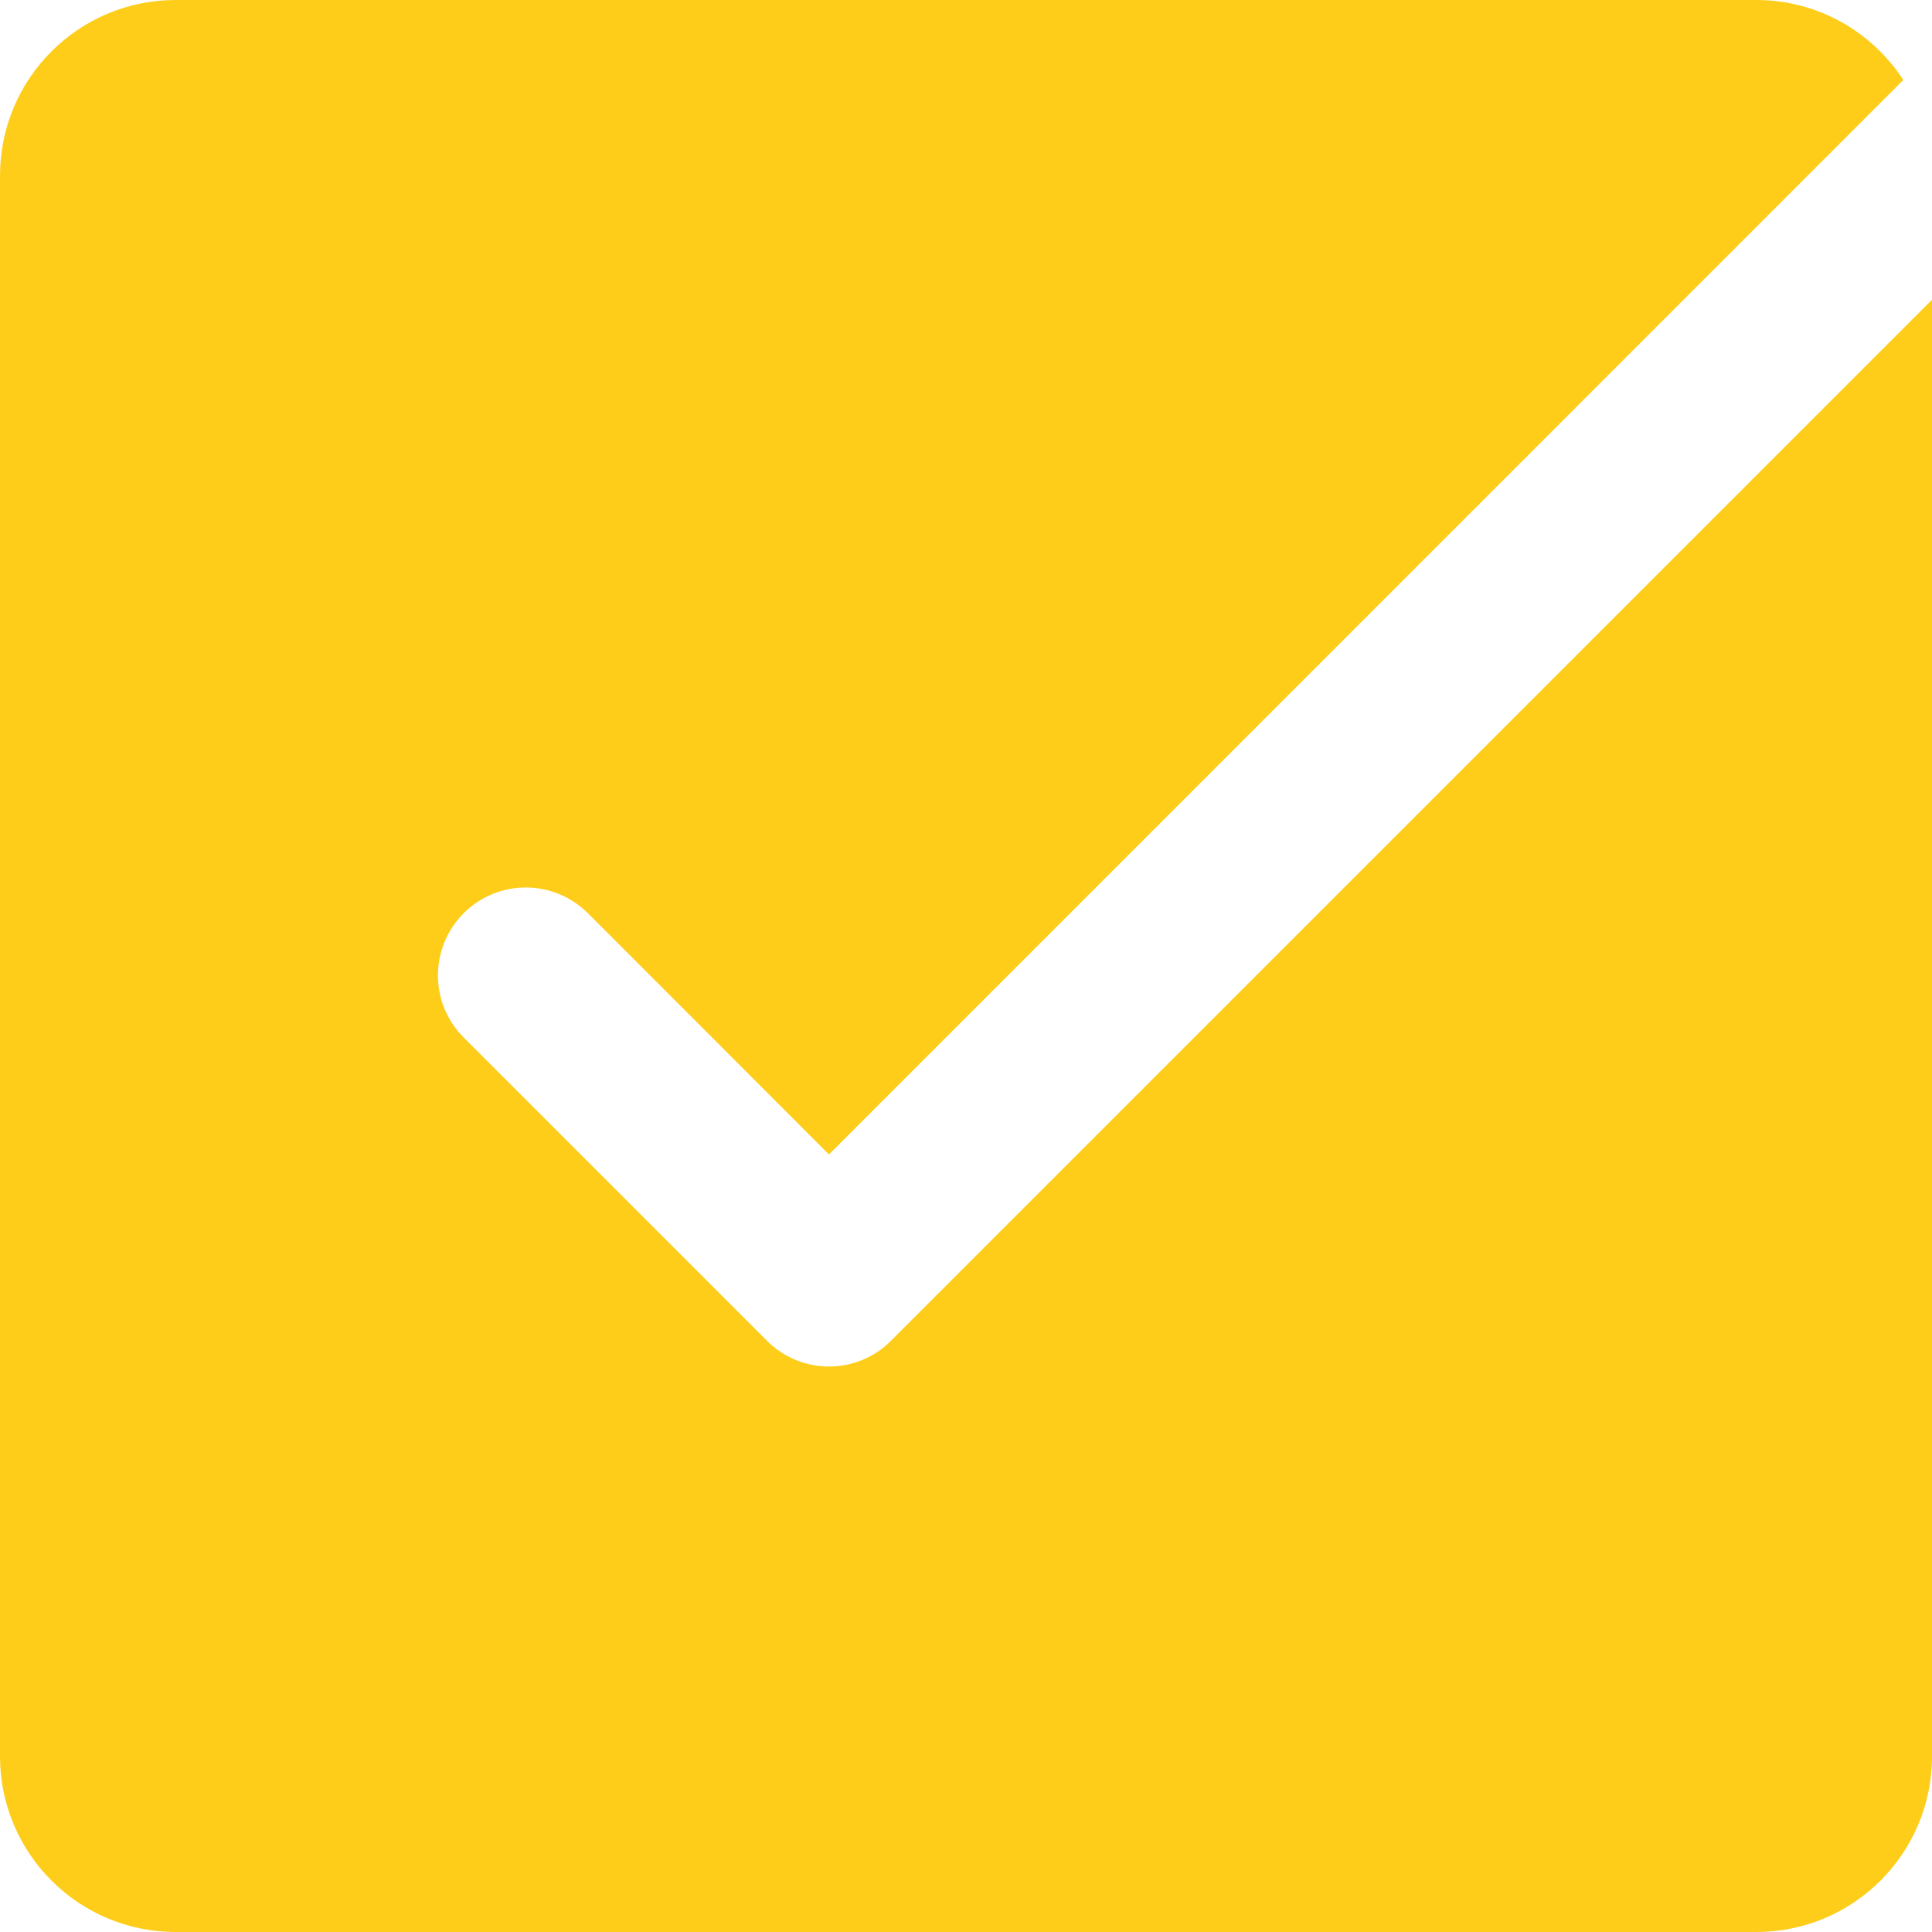
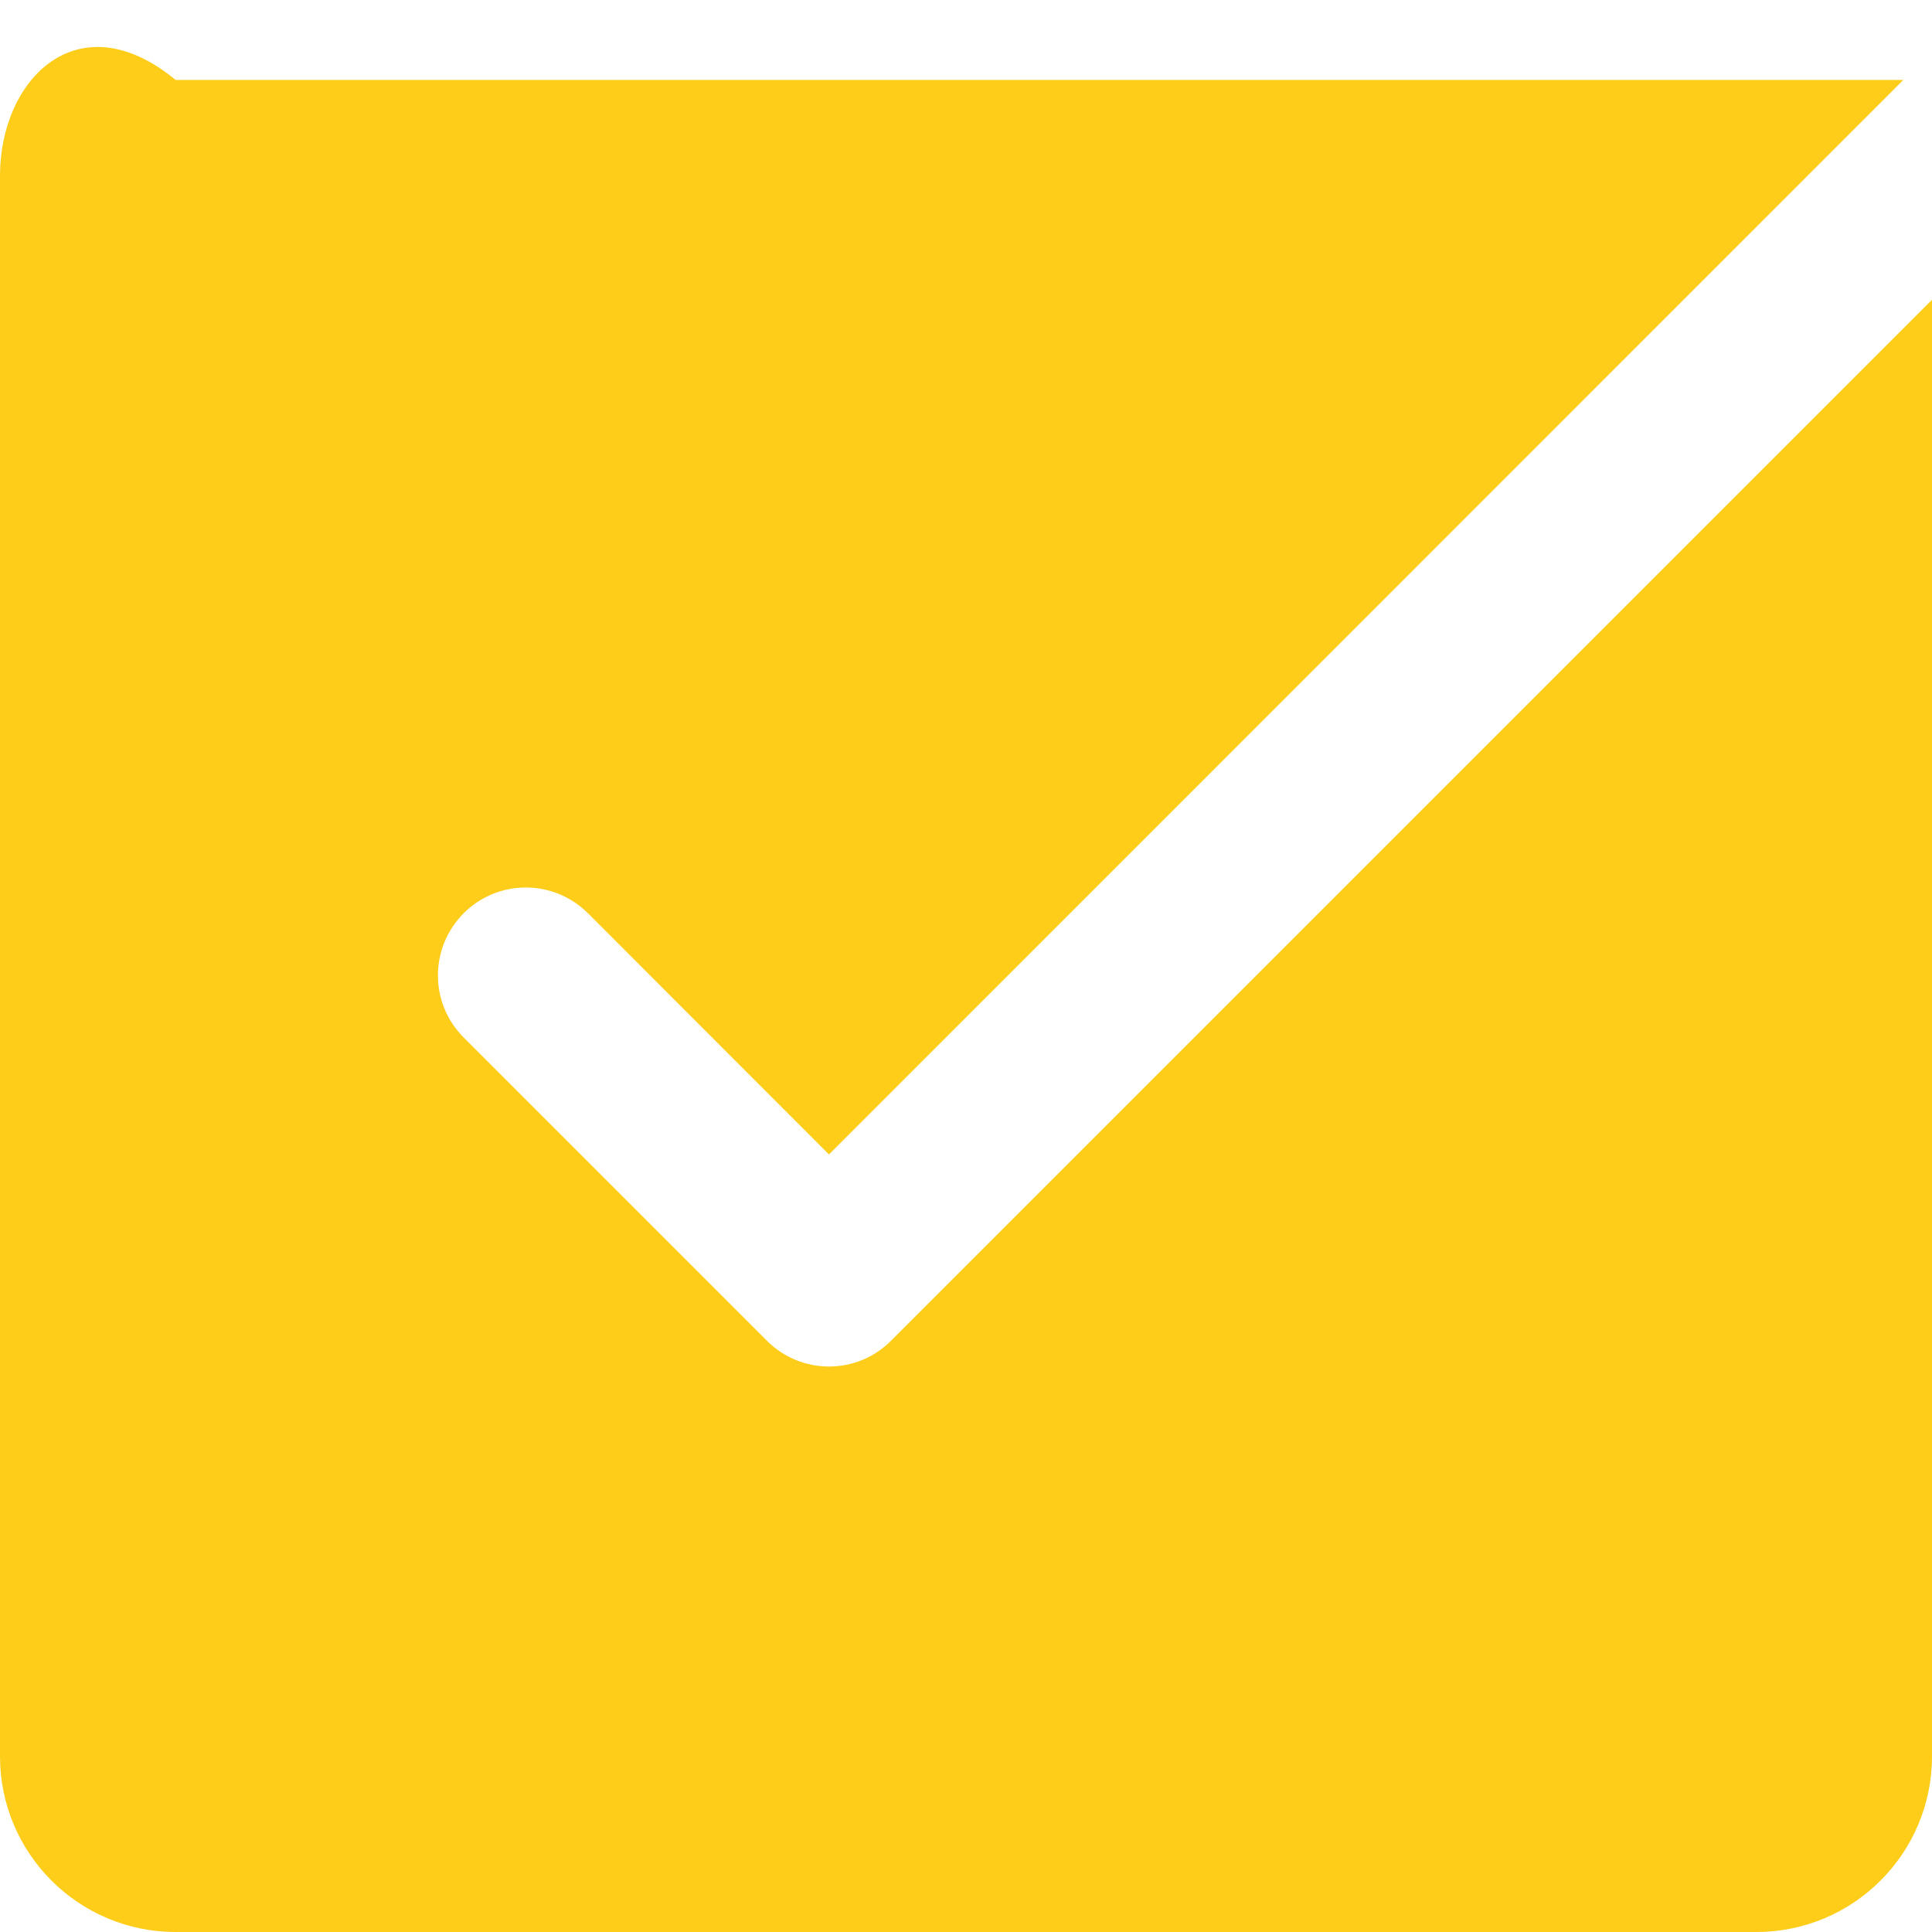
<svg xmlns="http://www.w3.org/2000/svg" width="13" height="13" viewBox="0 0 13 13" fill="none">
-   <path d="M5.996 9.021C5.885 9.133 5.735 9.195 5.578 9.195C5.422 9.195 5.271 9.133 5.16 9.021L3.12 6.981C2.889 6.75 2.889 6.377 3.12 6.145C3.351 5.914 3.724 5.914 3.956 6.145L5.578 7.768L12.807 0.538C12.597 0.215 12.233 0 11.818 0H1.182C0.529 0 0 0.529 0 1.182V11.818C0 12.471 0.529 13 1.182 13H11.818C12.471 13 13 12.471 13 11.818V2.017L5.996 9.021Z" fill="#FECD1A" />
+   <path d="M5.996 9.021C5.885 9.133 5.735 9.195 5.578 9.195C5.422 9.195 5.271 9.133 5.16 9.021L3.12 6.981C2.889 6.75 2.889 6.377 3.12 6.145C3.351 5.914 3.724 5.914 3.956 6.145L5.578 7.768L12.807 0.538H1.182C0.529 0 0 0.529 0 1.182V11.818C0 12.471 0.529 13 1.182 13H11.818C12.471 13 13 12.471 13 11.818V2.017L5.996 9.021Z" fill="#FECD1A" />
</svg>